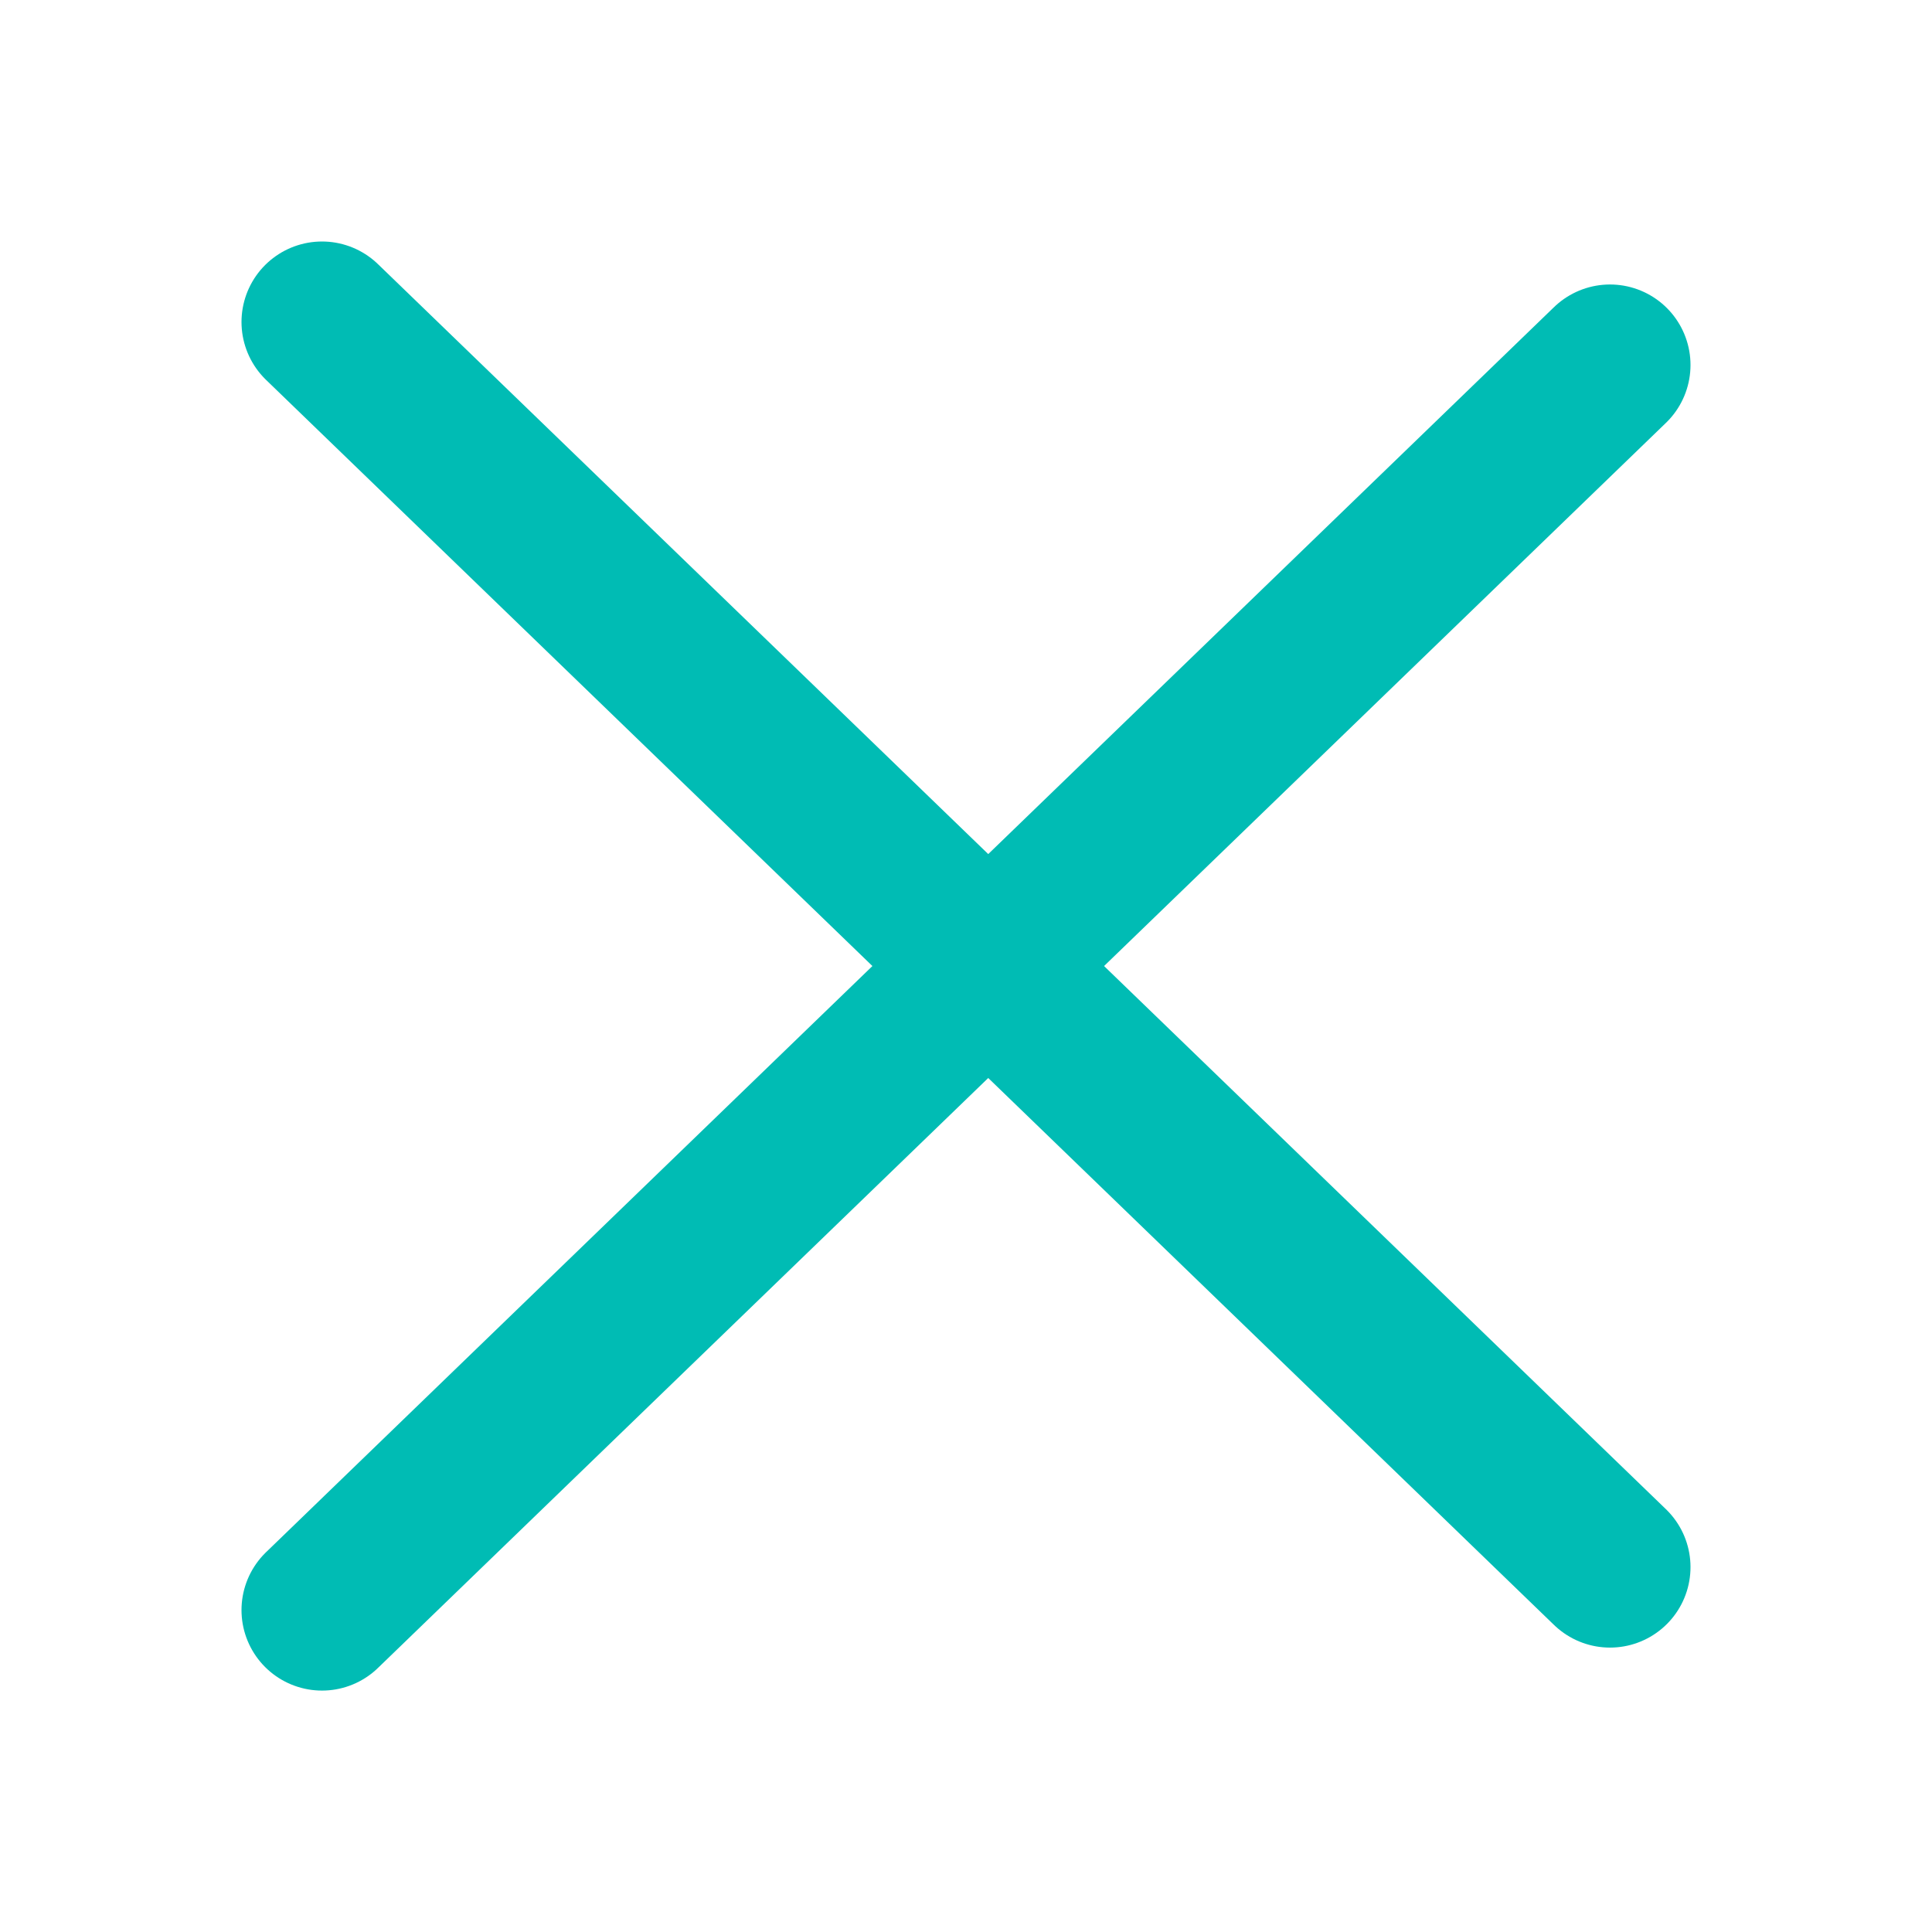
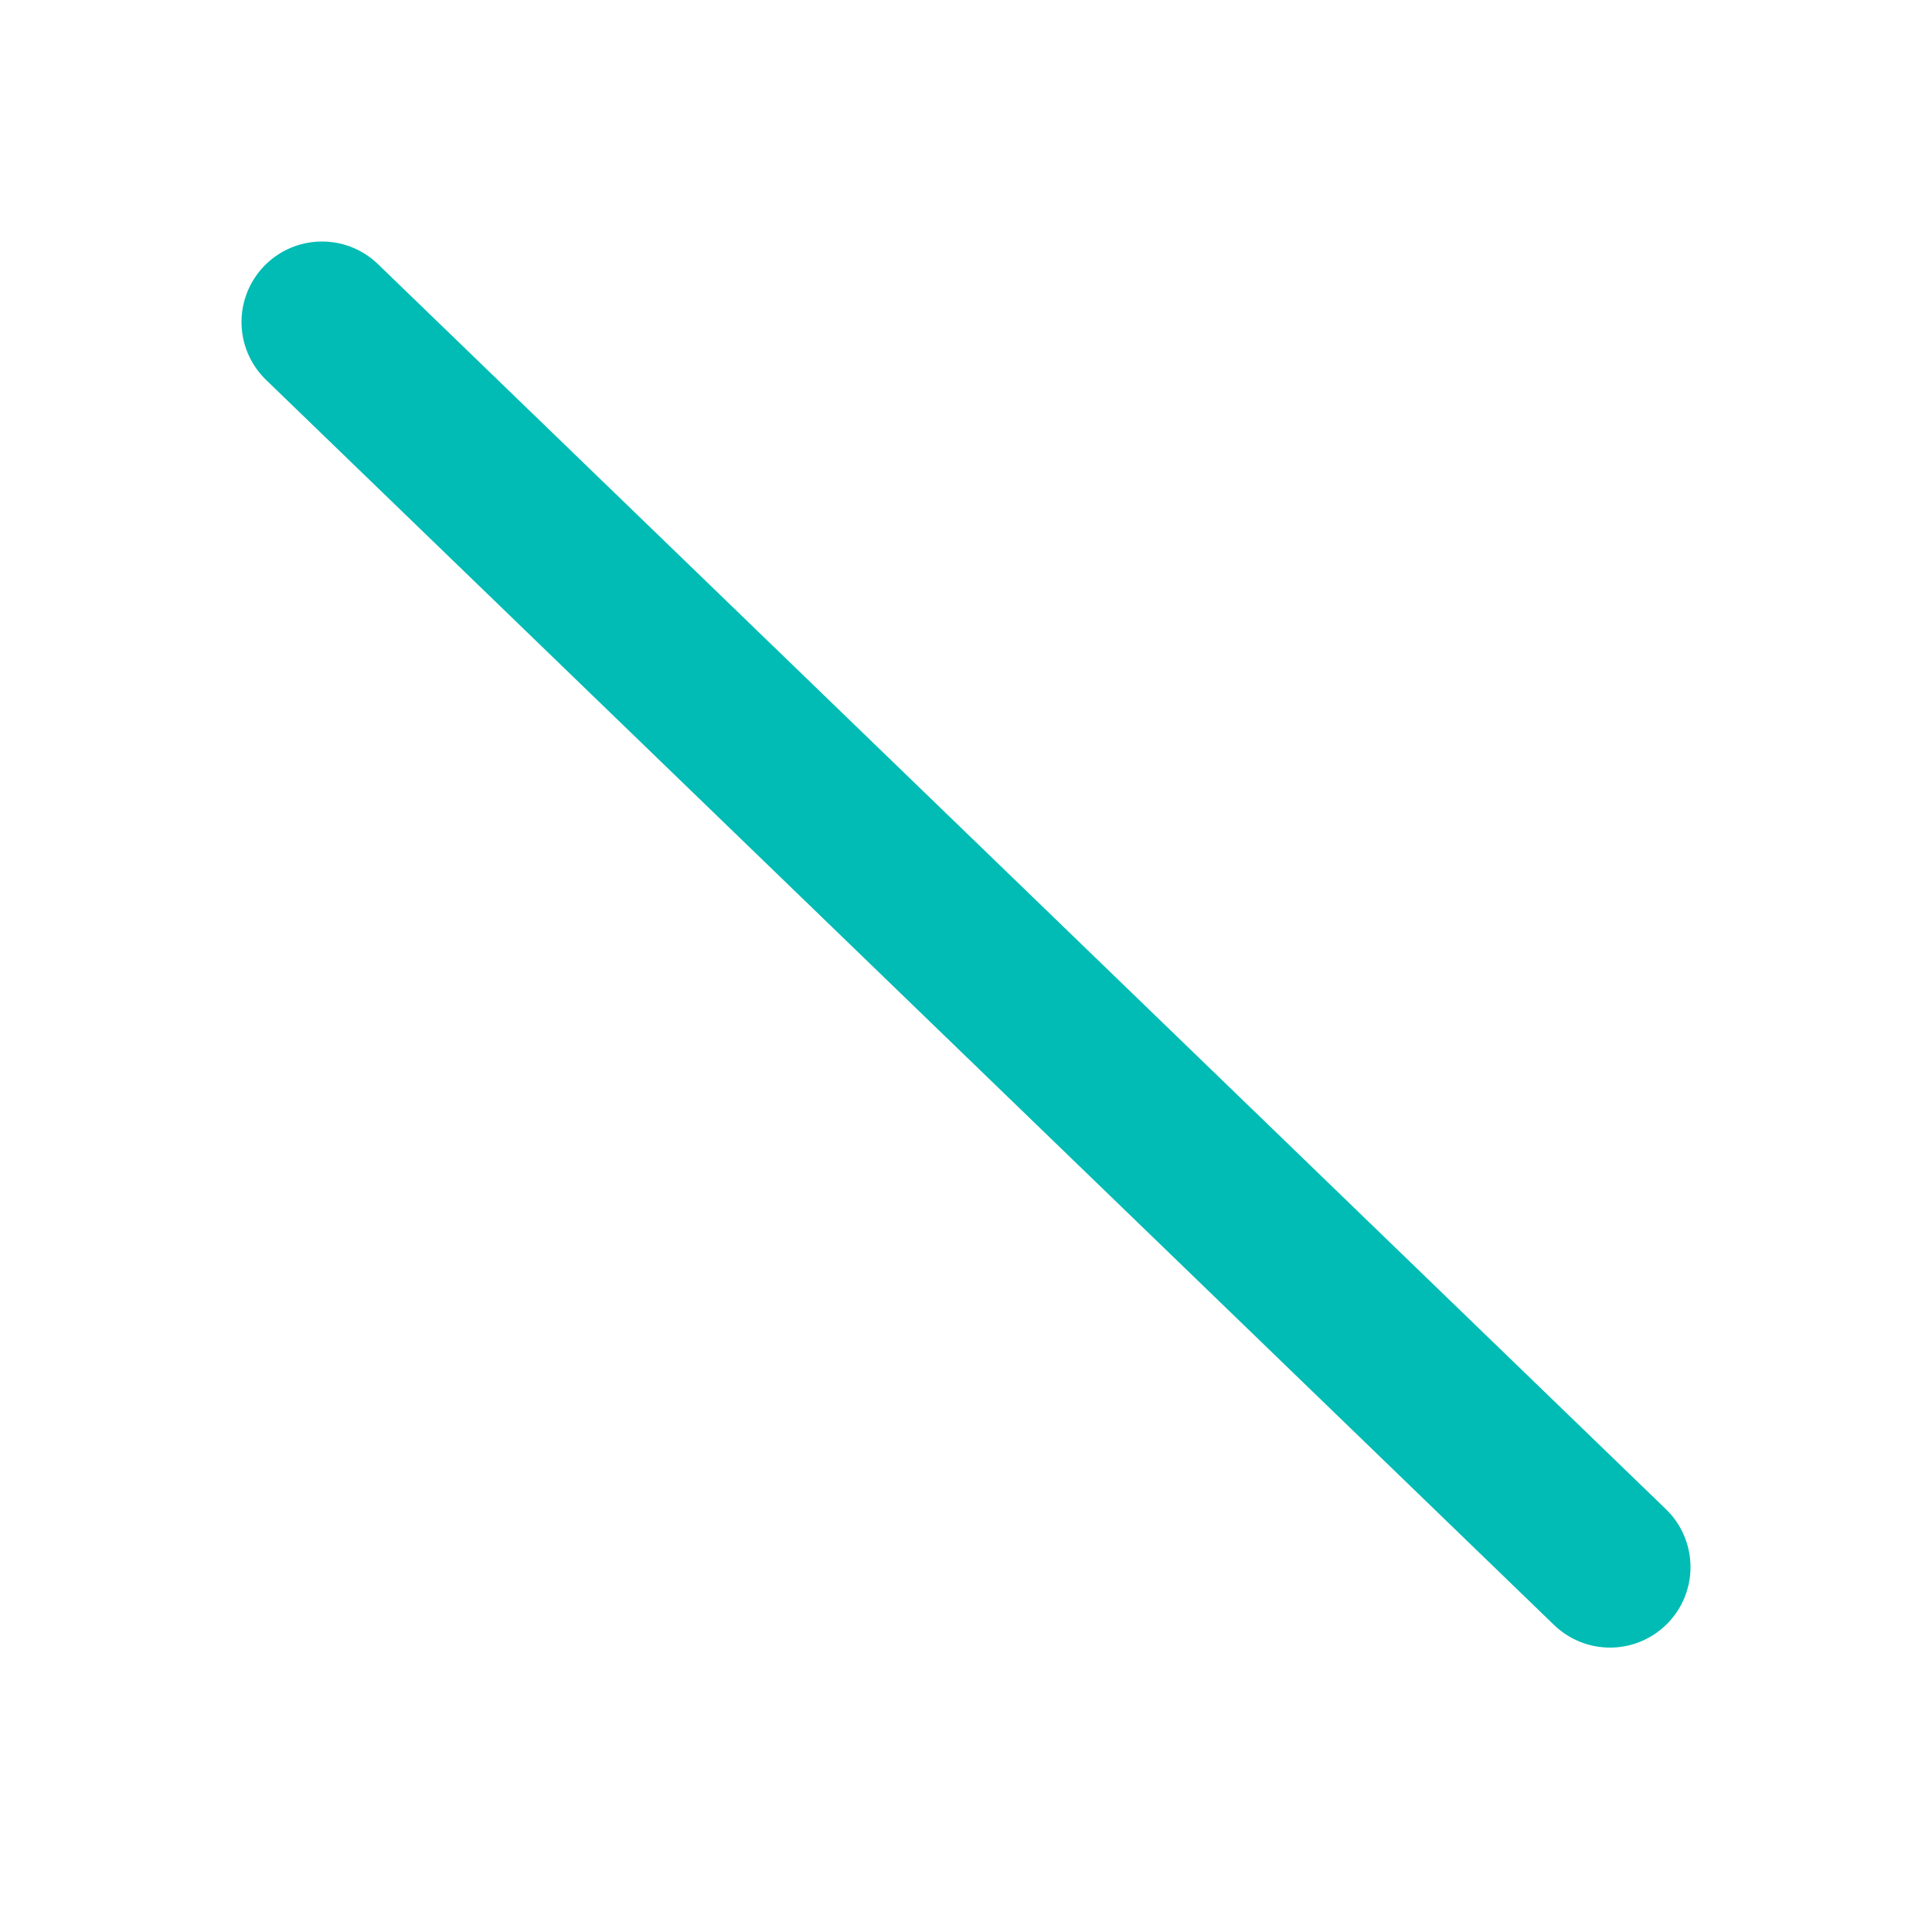
<svg xmlns="http://www.w3.org/2000/svg" width="24" height="24" viewBox="0 0 24 24" fill="none">
  <path d="M4 4L20 19.467" stroke="#00BCB4" stroke-width="2" stroke-linecap="round" stroke-linejoin="round" />
-   <path d="M20 4.534L4 20.001" stroke="#00BCB4" stroke-width="2" stroke-linecap="round" stroke-linejoin="round" />
</svg>